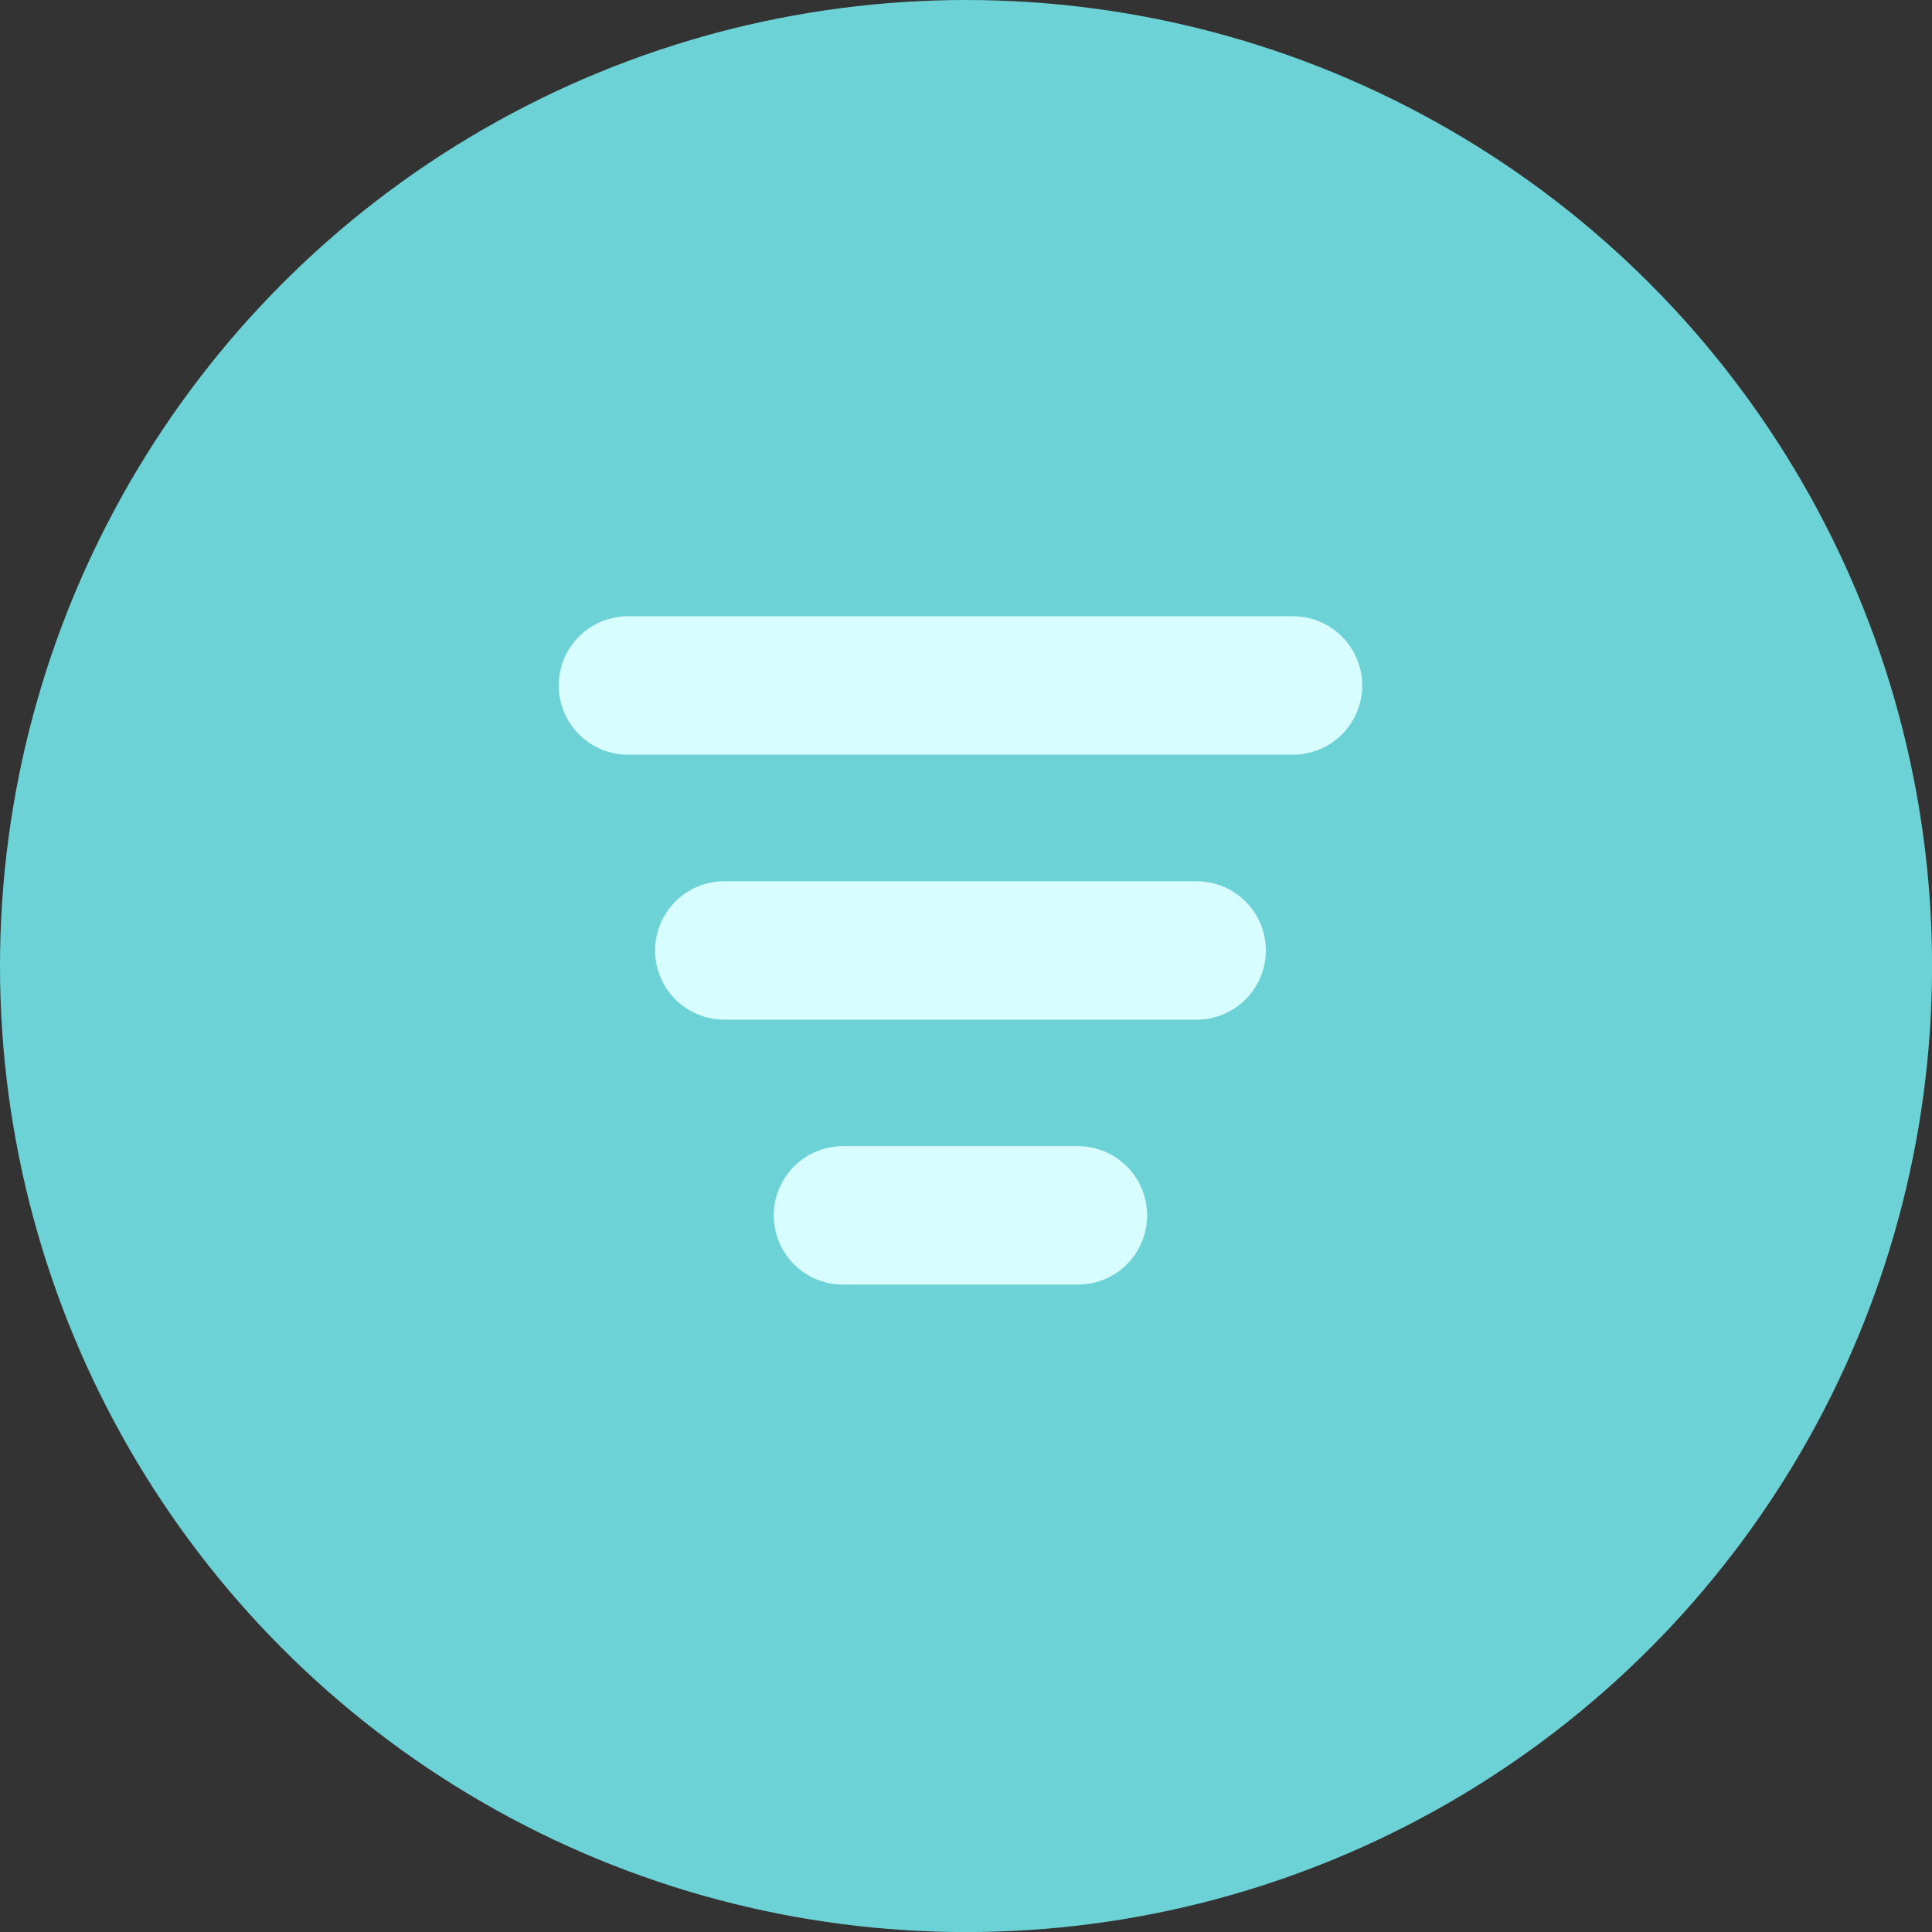
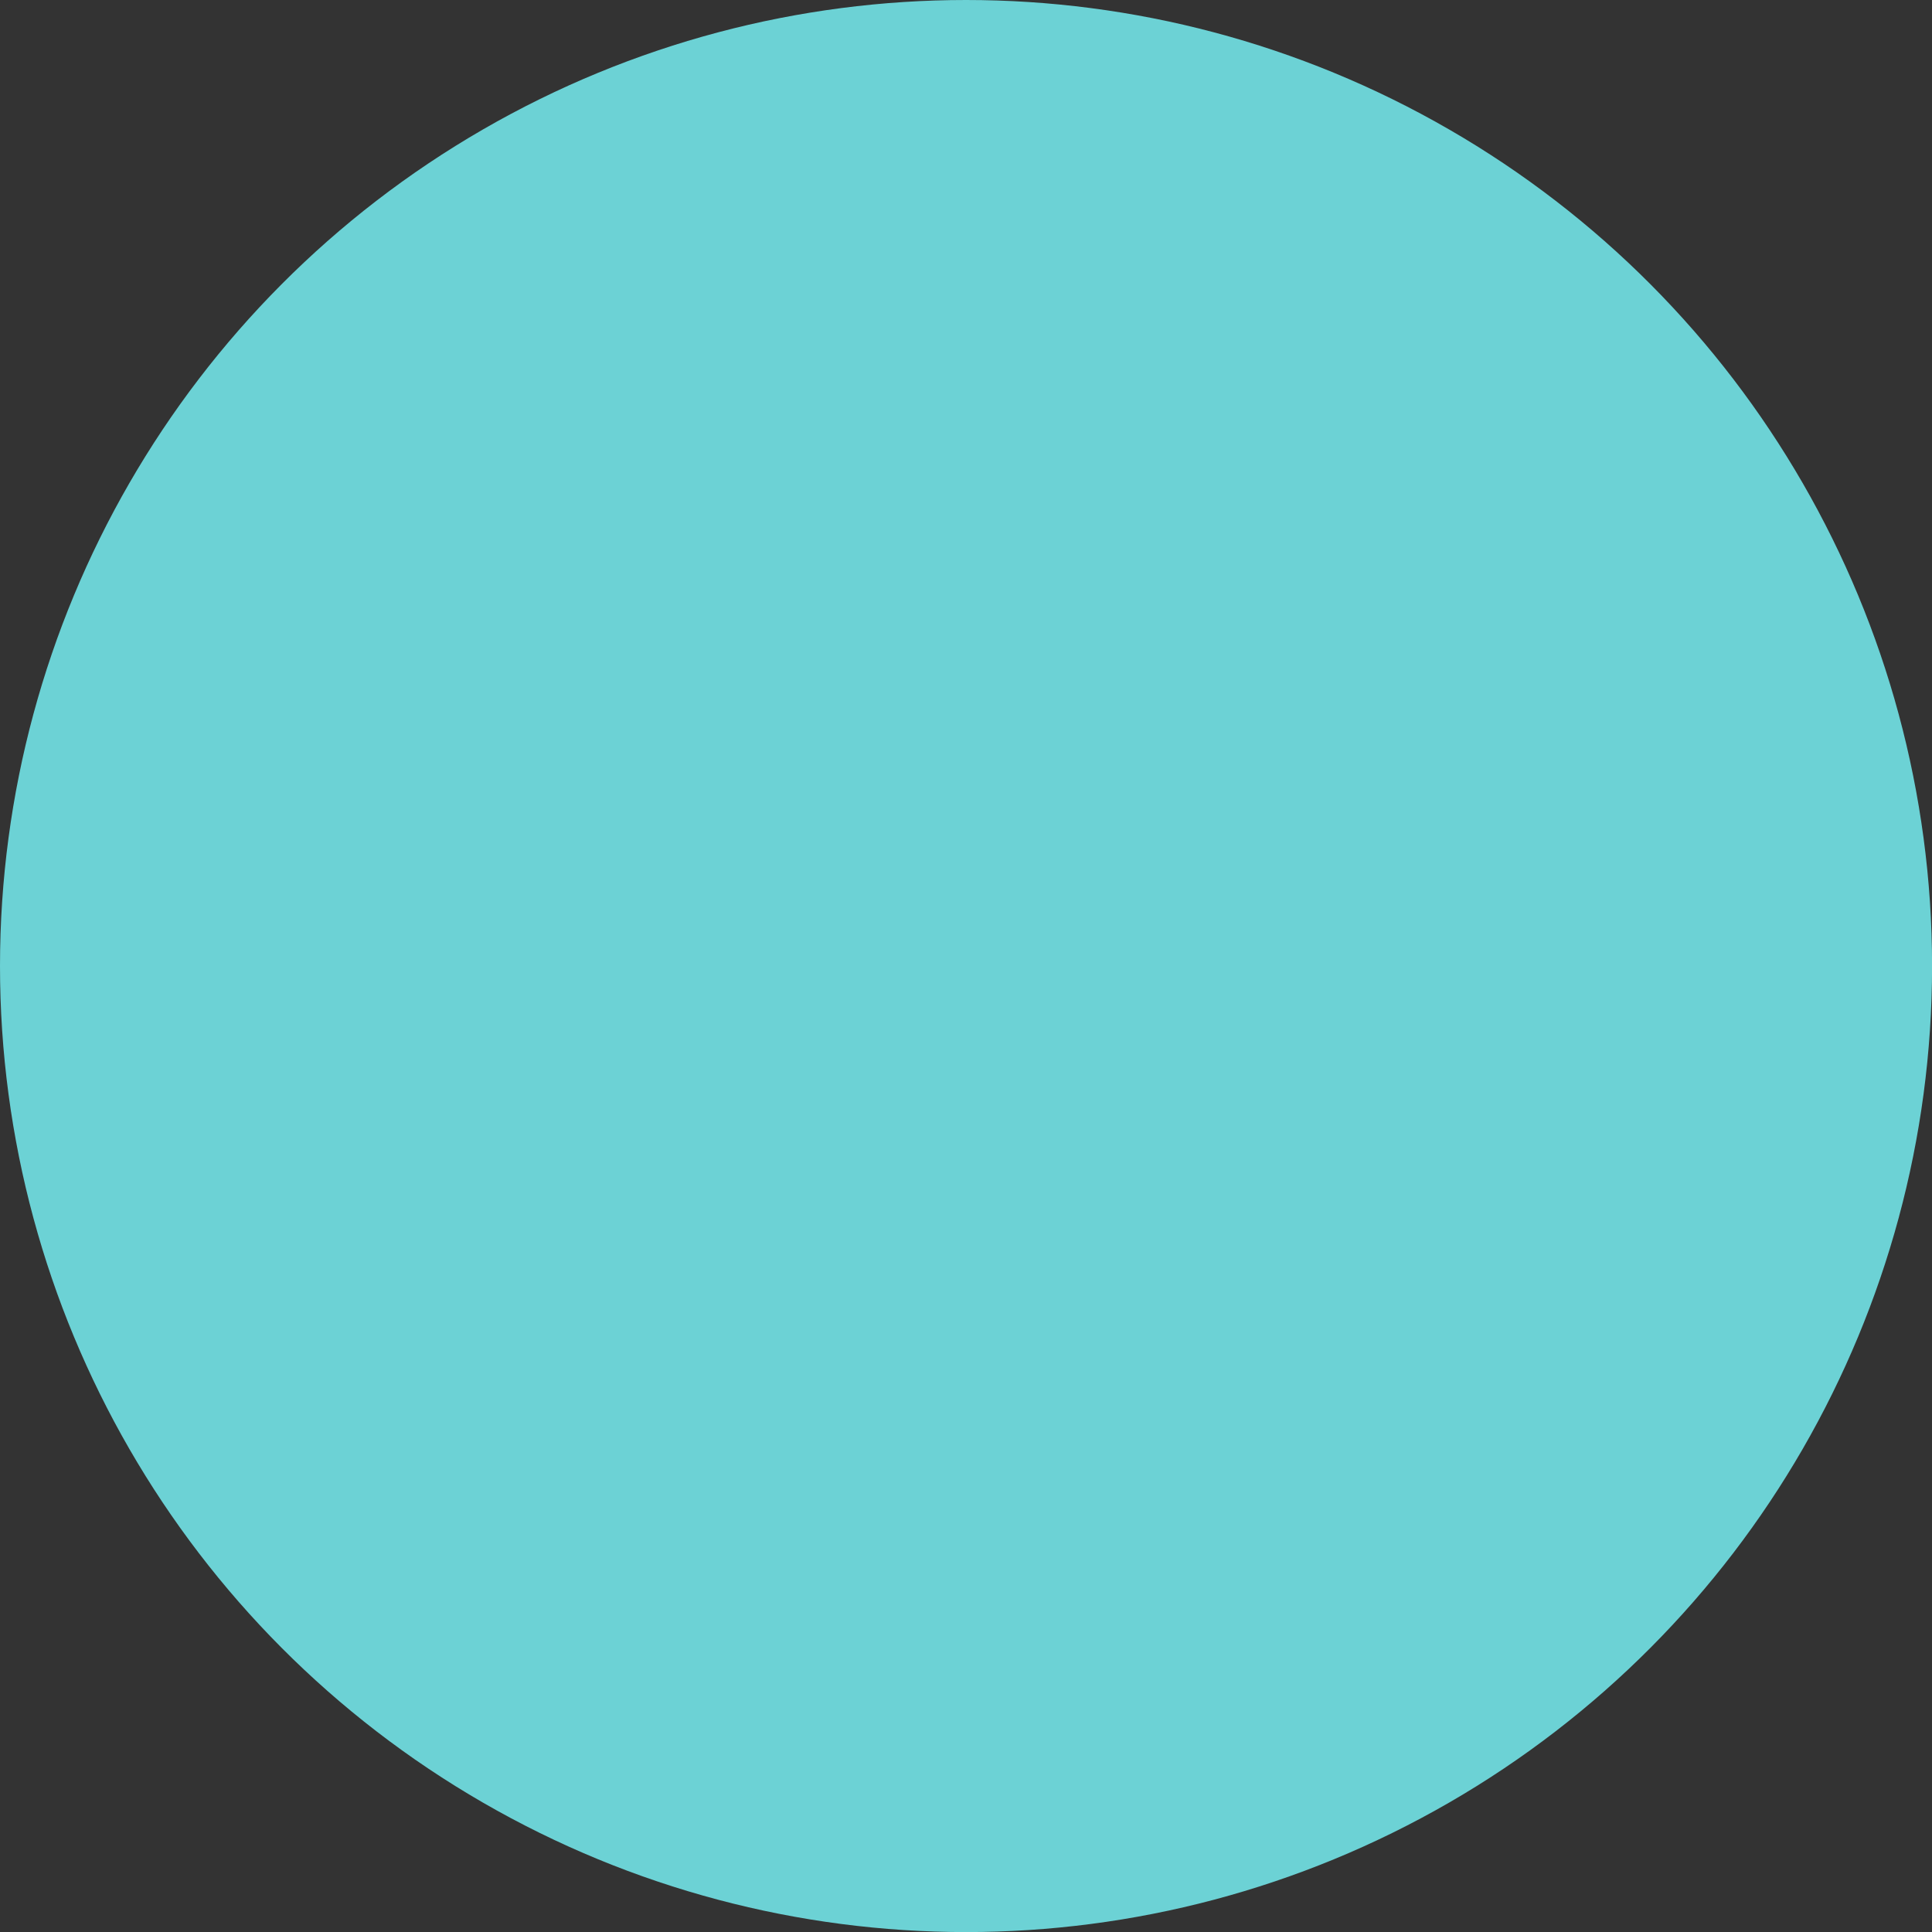
<svg xmlns="http://www.w3.org/2000/svg" id="Group_140" data-name="Group 140" width="27.909" height="27.909" viewBox="0 0 27.909 27.909">
  <rect x="0" y="0" width="27.909" height="27.909" fill="#333333" stroke="none" />
  <ellipse id="Ellipse_14" data-name="Ellipse 14" cx="13.955" cy="13.955" rx="13.955" ry="13.955" transform="translate(0 0)" fill="#6cd2d5" />
  <g id="Group_14" data-name="Group 14" transform="translate(9.071 9.902)">
-     <path id="Path_106" data-name="Path 106" d="M1417.812,798h9.607" transform="translate(-1417.812 -798)" fill="none" stroke="#d8fdfe" stroke-linecap="round" stroke-width="2" />
-     <path id="Path_107" data-name="Path 107" d="M1417.812,798h6.823" transform="translate(-1416.42 -794.172)" fill="none" stroke="#d8fdfe" stroke-linecap="round" stroke-width="2" />
-     <path id="Path_108" data-name="Path 108" d="M1417.812,798h3.394" transform="translate(-1414.706 -790.345)" fill="none" stroke="#d8fdfe" stroke-linecap="round" stroke-width="2" />
-   </g>
+     </g>
</svg>